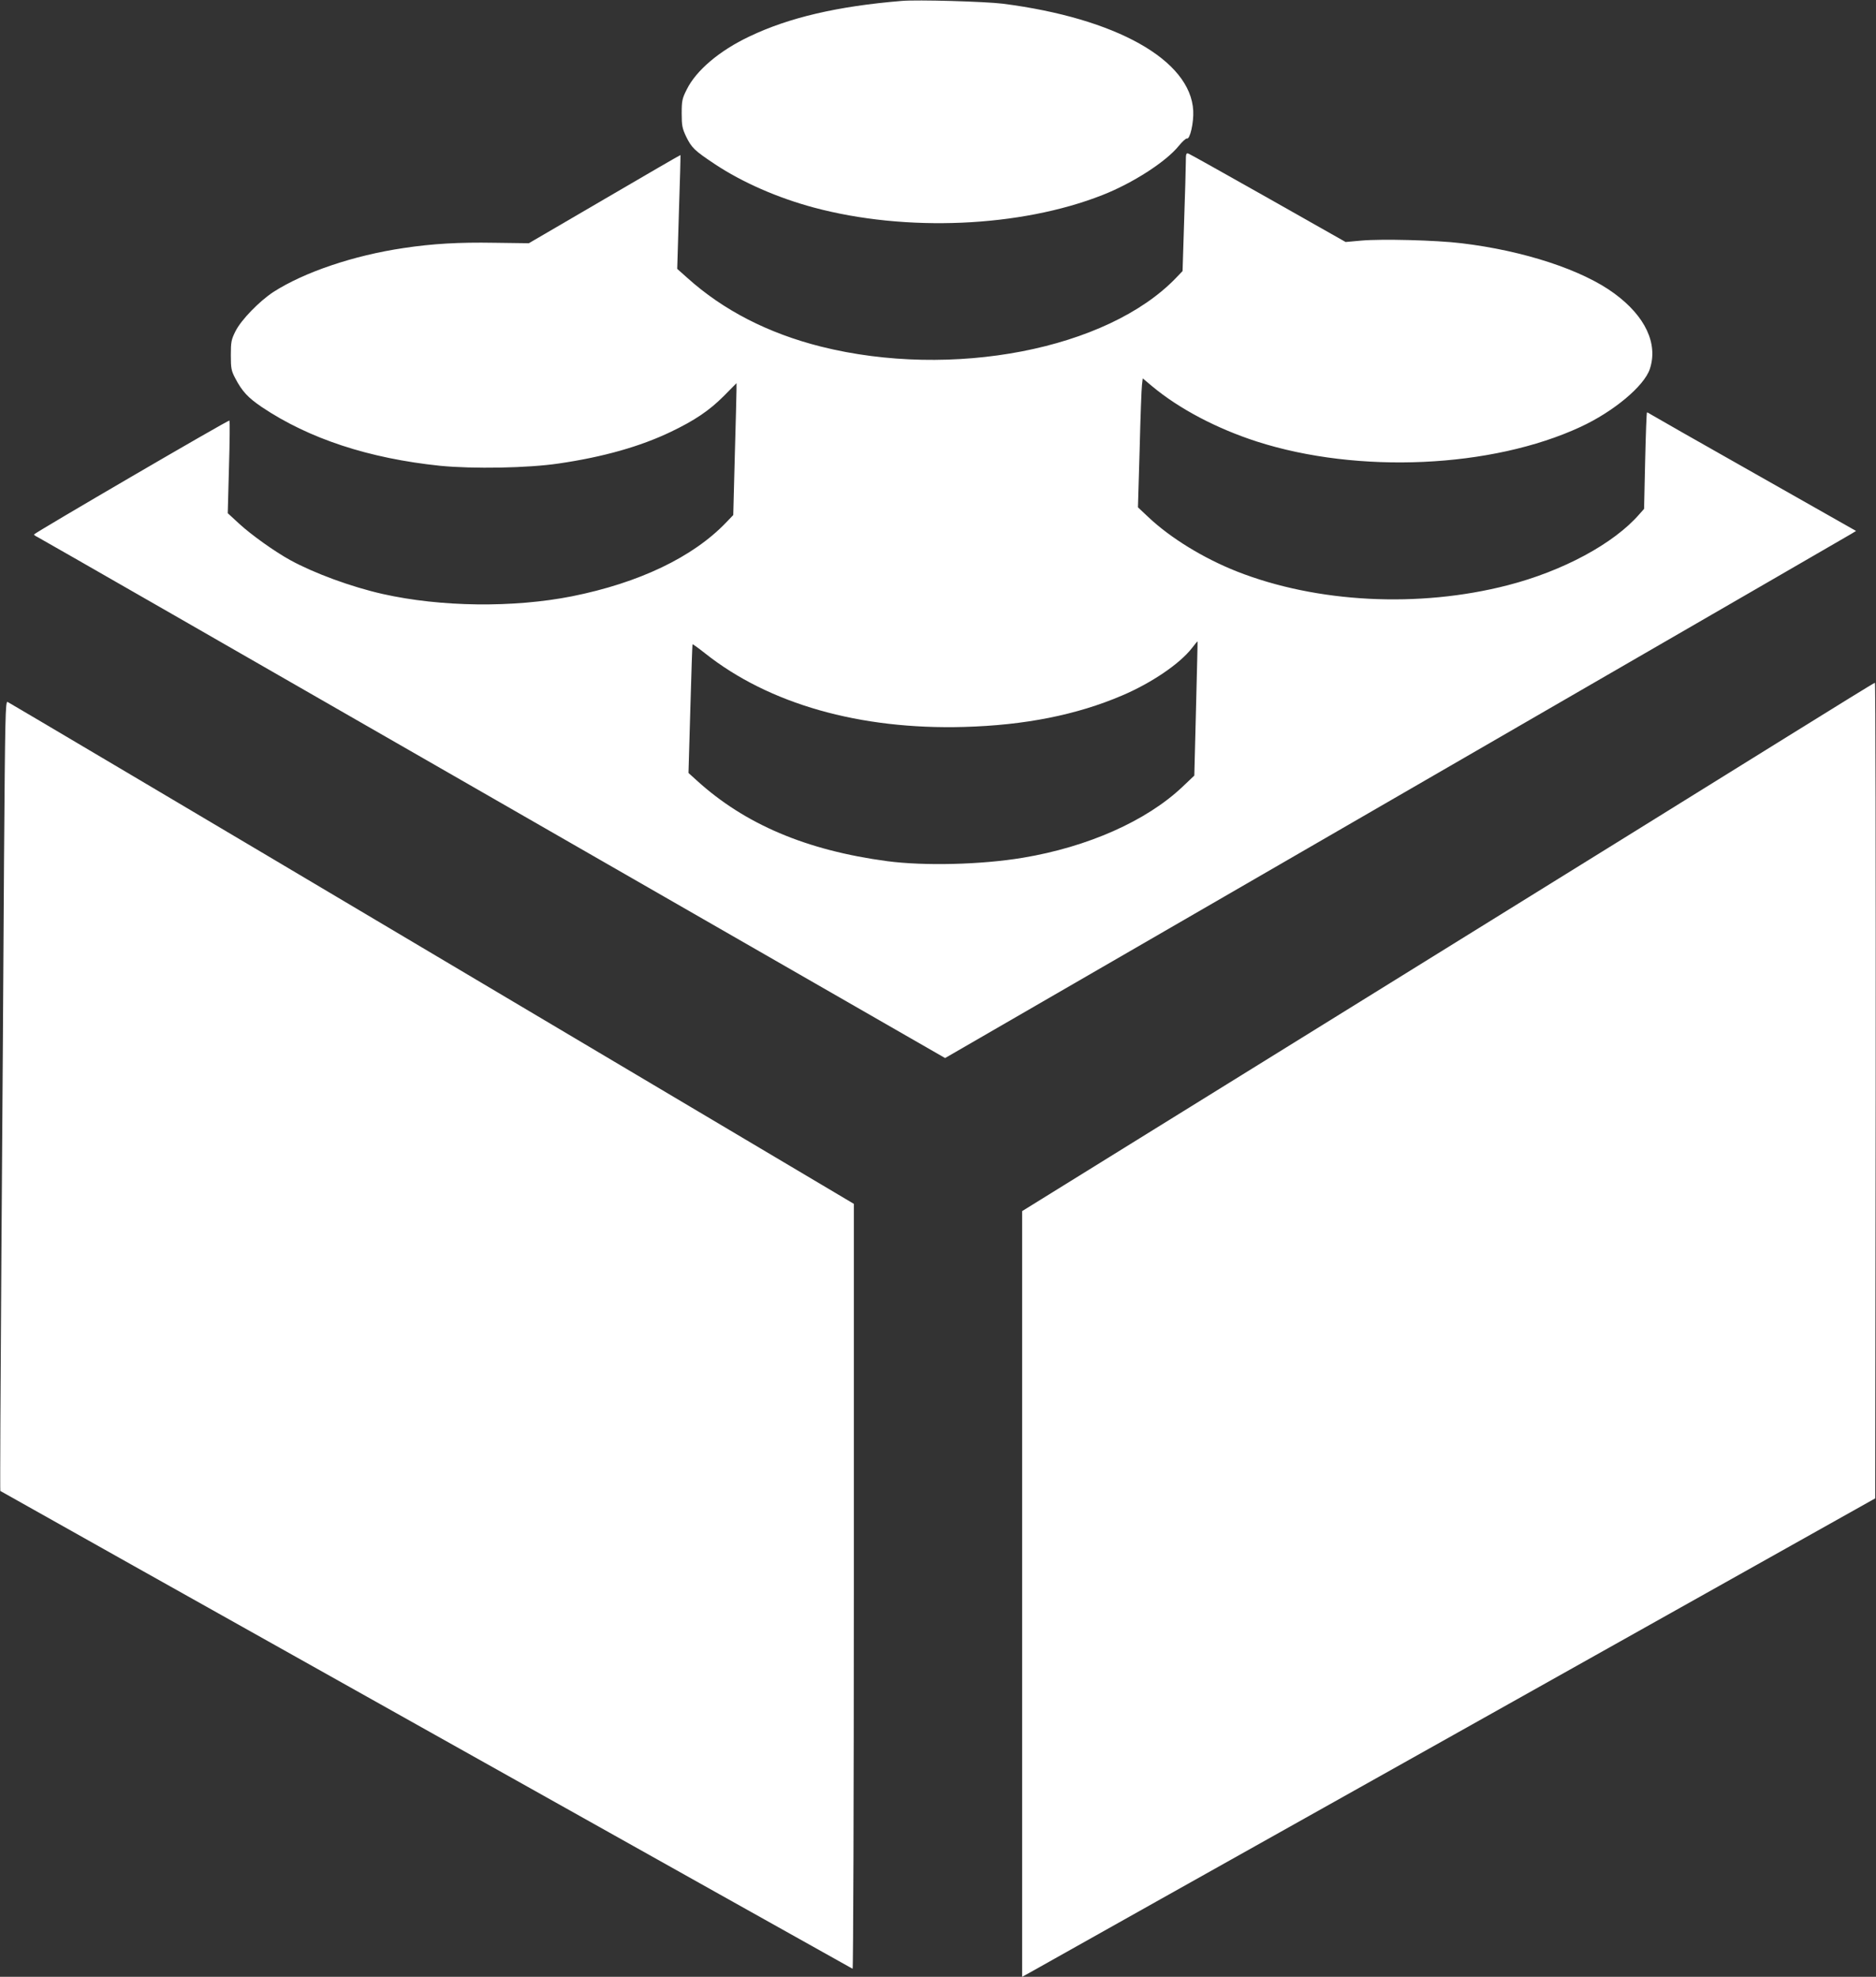
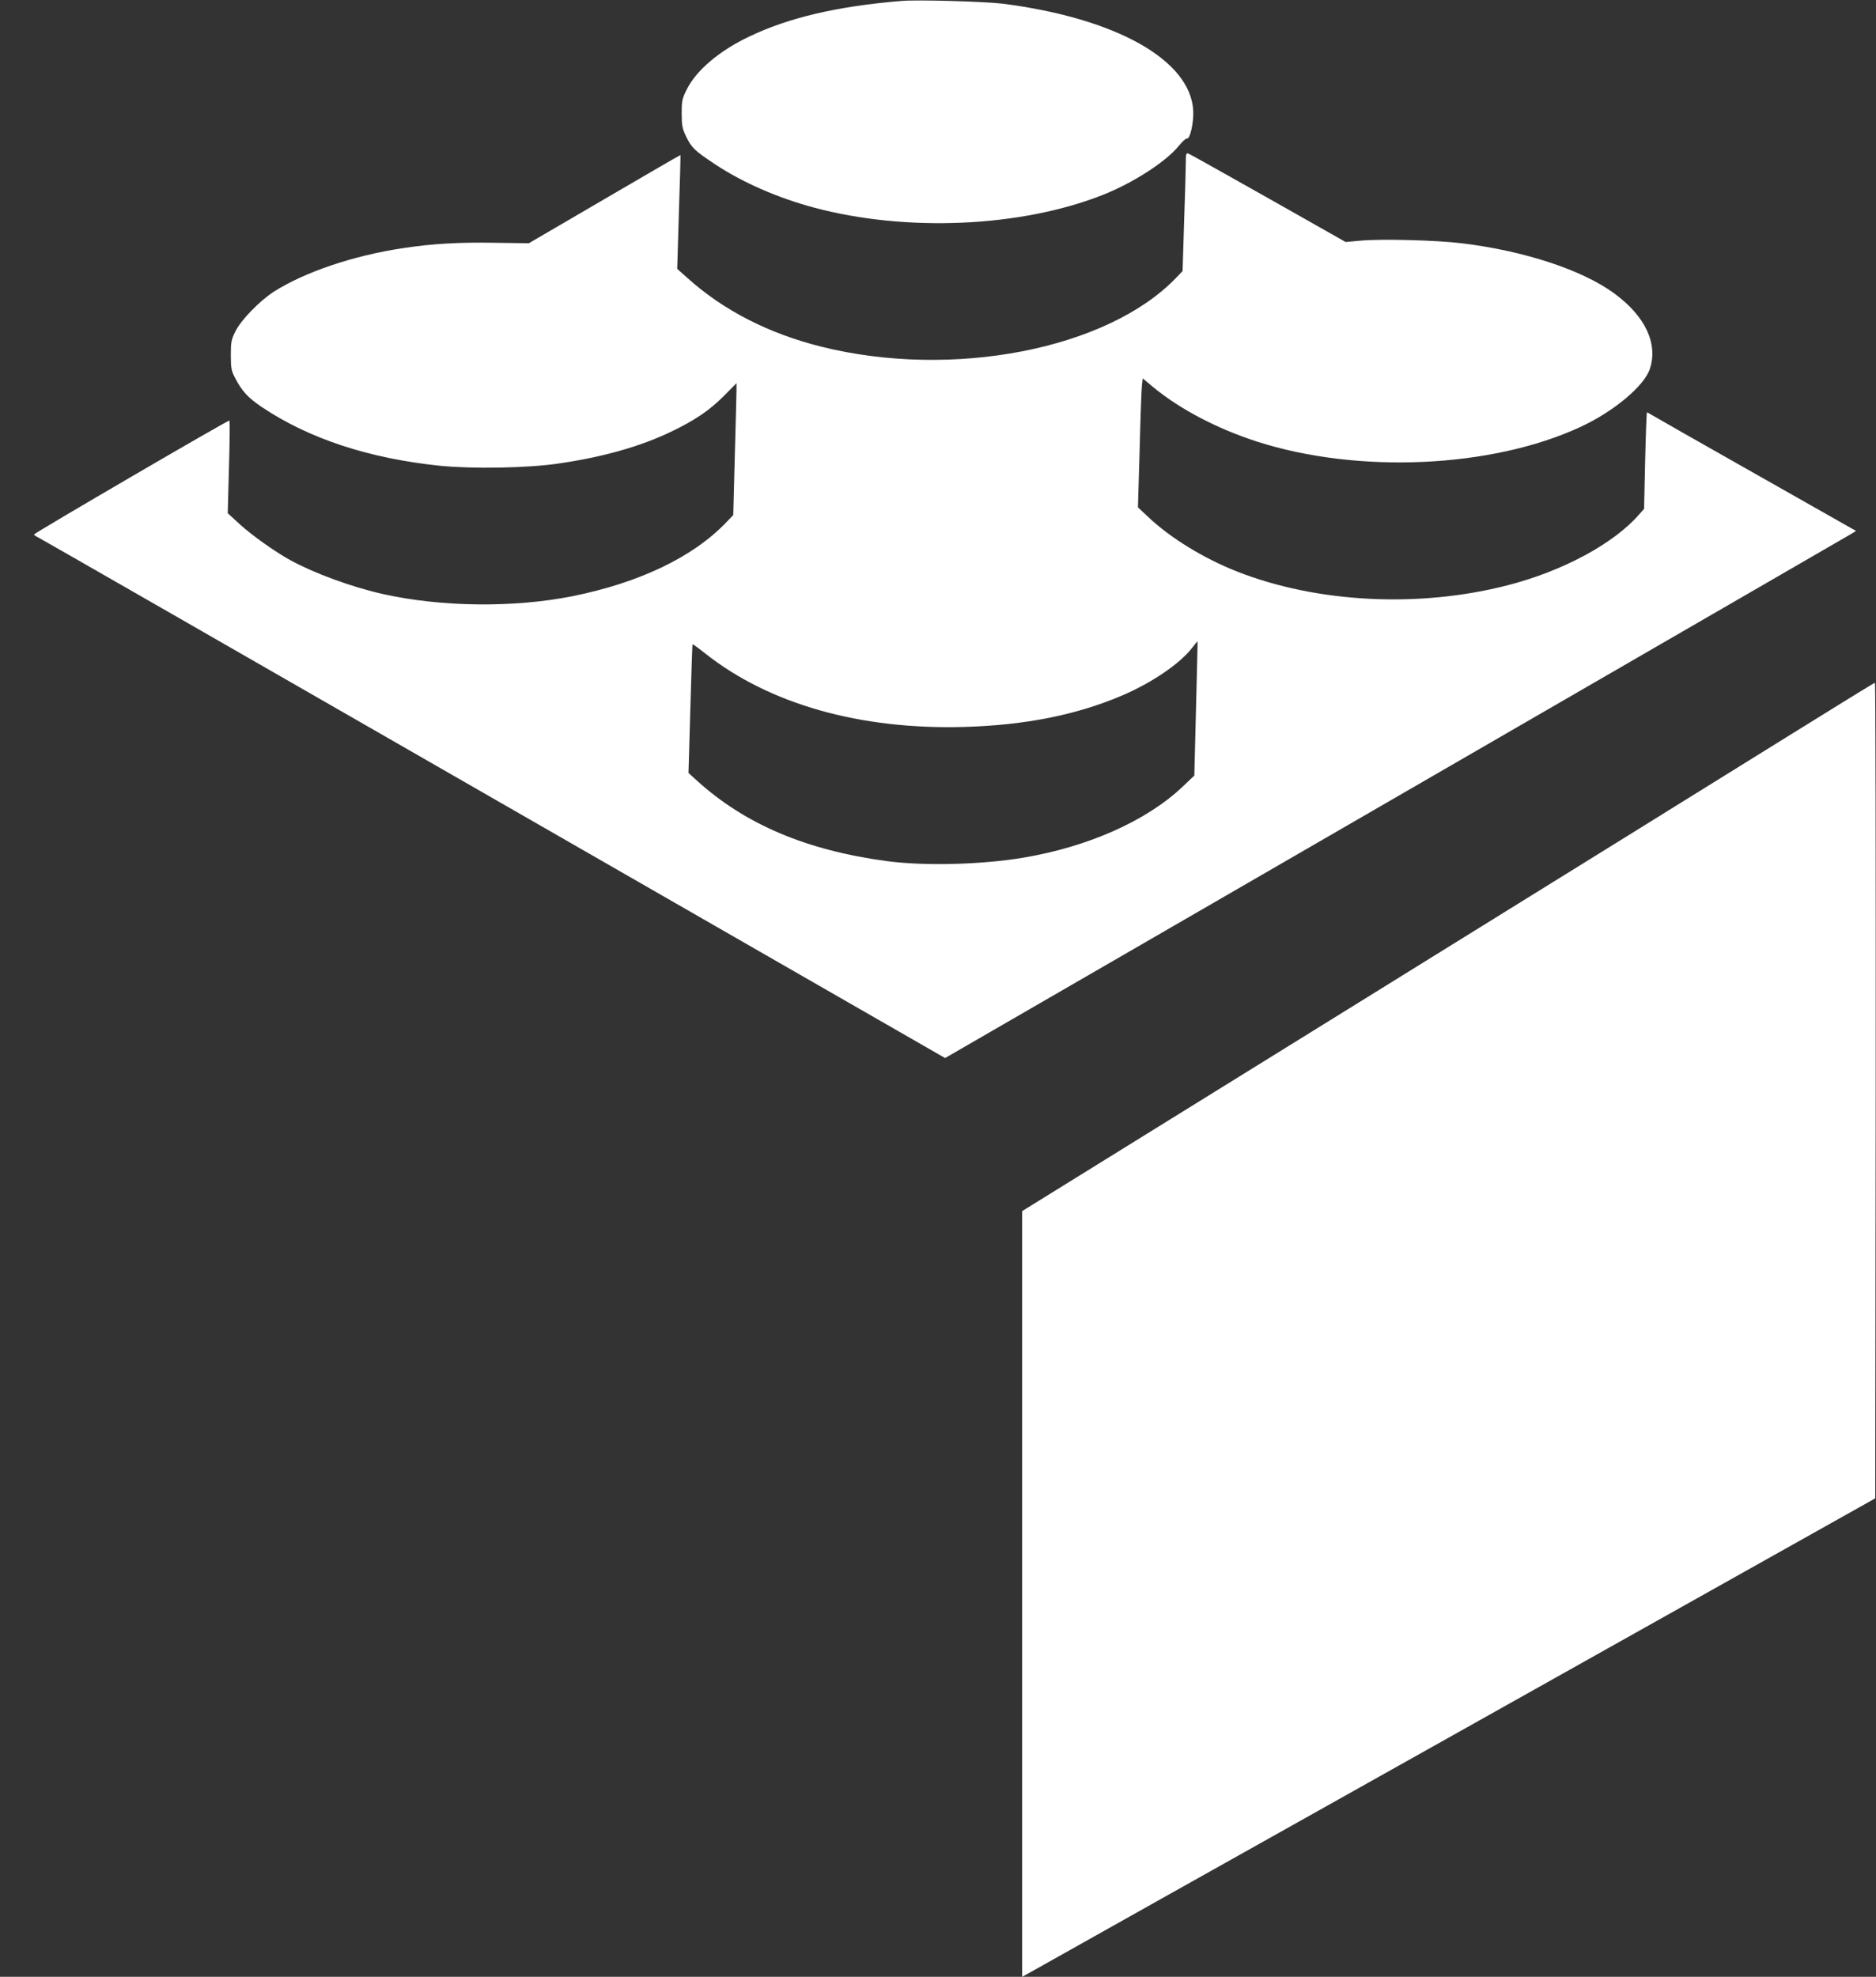
<svg xmlns="http://www.w3.org/2000/svg" version="1.1" id="レイヤー_1" x="0px" y="0px" viewBox="0 0 1215 1280" style="enable-background:new 0 0 1215 1280;" xml:space="preserve">
  <rect x="0" y="0" width="1215" height="1280" fill="#333333" stroke="none" />
  <style type="text/css">
	.st0{fill:#FFFFFF;}
</style>
  <g transform="translate(0,1280) scale(0.1,-0.1)">
    <path class="st0" d="M5840,12794c-415-34-731-108-986-230c-195-92-346-221-406-343c-30-59-33-74-33-156c0-79,4-97,29-150   c36-73,54-90,186-178c178-118,406-218,641-281c597-160,1338-128,1869,81c196,77,411,215,495,319c23,28,46,49,52,47   c20-7,45,104,41,180c-17,328-499,599-1233,693C6382,12790,5941,12803,5840,12794z" />
    <path class="st0" d="M7680,11749c0-35-5-208-11-384l-10-320l-42-44c-446-464-1452-658-2301-445c-341,86-632,235-866,446l-64,57   l11,368c7,202,11,368,10,369s-222-127-492-285l-490-286l-225,3c-226,4-400-6-585-34c-326-48-646-157-845-285   c-91-60-209-181-245-254c-27-54-30-69-30-155c0-85,3-101,29-150c44-84,82-125,172-186c306-205,693-332,1154-380   c214-21,570-15,770,15c287,42,527,110,725,205c154,74,247,136,343,232l82,83v-42c0-23-5-215-11-427l-10-385l-47-49   c-215-224-563-390-997-477c-379-75-849-70-1227,15c-204,46-445,135-598,219c-102,56-254,165-330,235l-75,69l8,298   c5,163,6,299,3,302c-5,6-1265-729-1266-738c0-3,11-11,24-17s1340-767,2950-1692l2927-1681l1197,692c658,381,1971,1140,2917,1687   s1735,1003,1753,1014l33,20l-653,370c-359,203-663,376-675,384s-24,14-26,14c-3,0-8-141-12-312l-7-313l-31-35   c-165-190-495-368-854-460c-575-148-1235-114-1753,90c-217,86-430,217-573,352l-67,63l11,375c5,206,12,394,15,417l5,43l62-52   c174-145,417-273,677-357c656-211,1522-172,2097,95c214,99,411,264,448,374c55,164-29,343-230,490c-206,152-587,277-990,325   c-164,20-519,29-650,17l-100-9l-500,283c-275,155-508,286-517,289C7682,11811,7680,11805,7680,11749z M7746,8211l-11-433l-78-74   c-233-220-612-388-1032-458c-270-45-638-54-880-22c-523,70-921,239-1233,523l-53,48l12,415c6,228,13,416,14,418c2,2,38-24,81-58   c413-328,1003-496,1678-477c394,11,729,78,1022,203c191,81,375,206,454,308c19,25,35,44,36,43S7752,8450,7746,8211z" />
    <path class="st0" d="M11585,8036c-302-188-1543-958-2757-1710L6620,4958V2479V0l58,32c31,18,1274,715,2762,1549l2705,1517l3,2641   c1,1453-1,2641-5,2640C12138,8379,11888,8224,11585,8036z" />
-     <path class="st0" d="M26,7223c-3-571-11-1721-17-2556c-6-836-9-1520-7-1521C9,3140,5514,55,5522,52c4-2,8,1112,8,2475v2478   L2797,6627C1295,7519,58,8251,49,8255C35,8260,33,8167,26,7223z" />
  </g>
</svg>